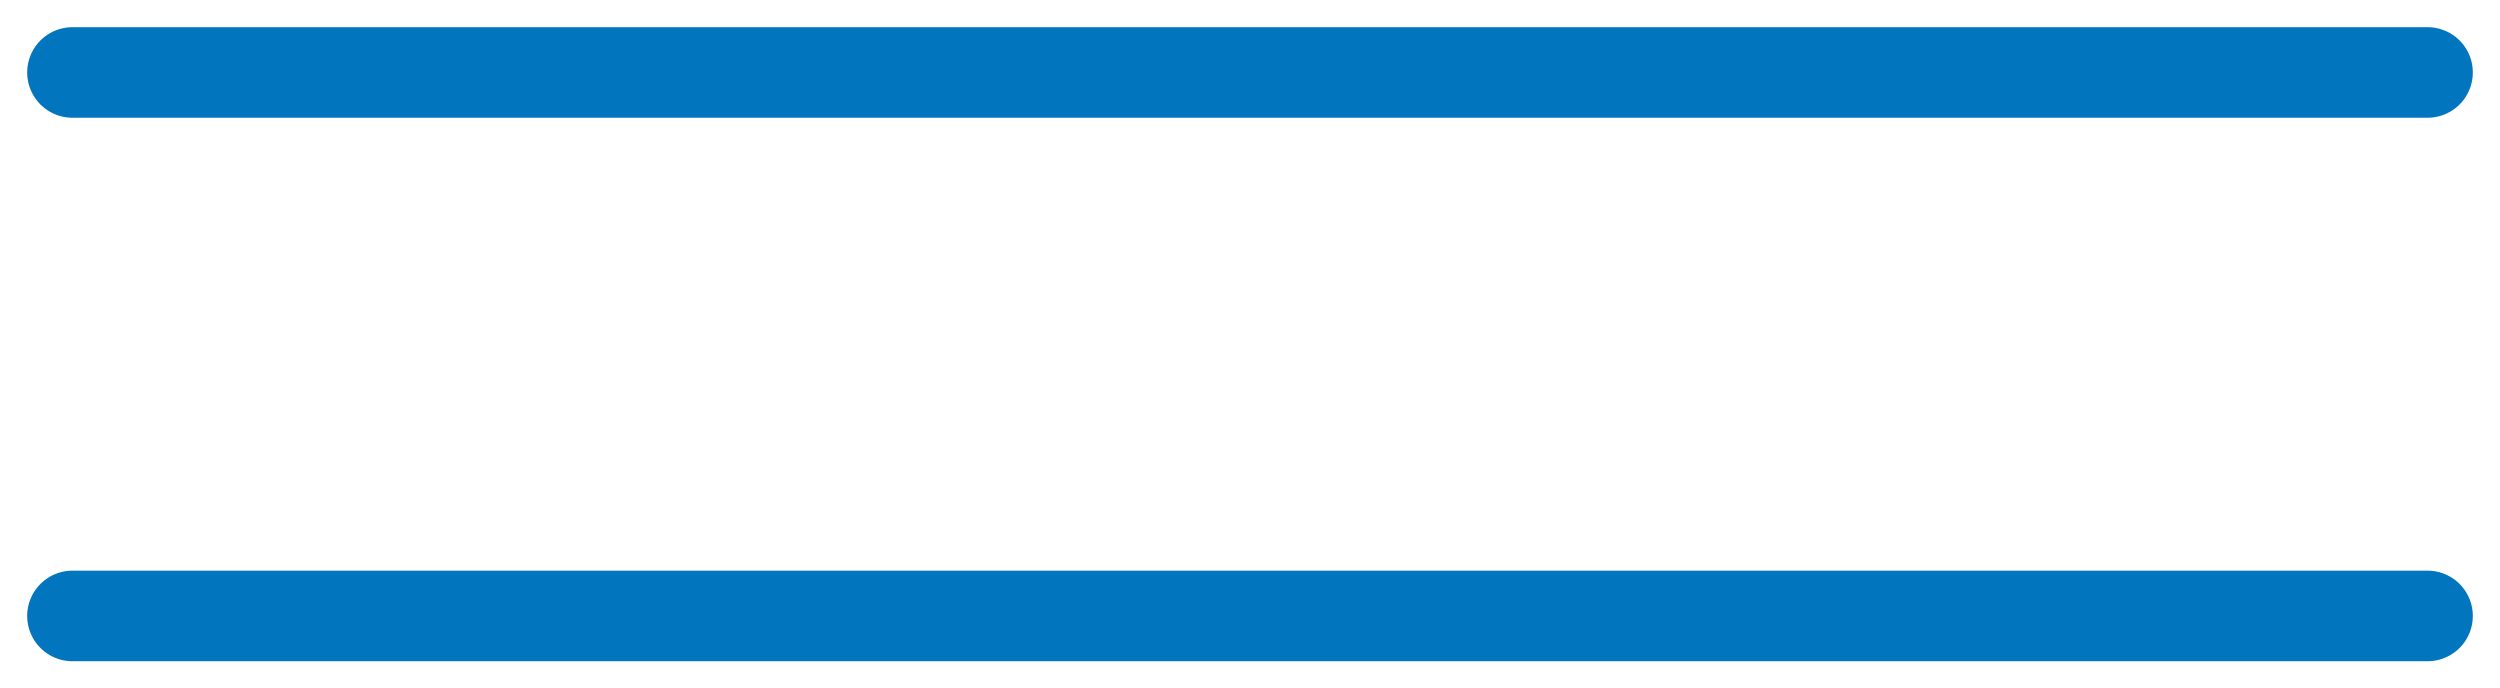
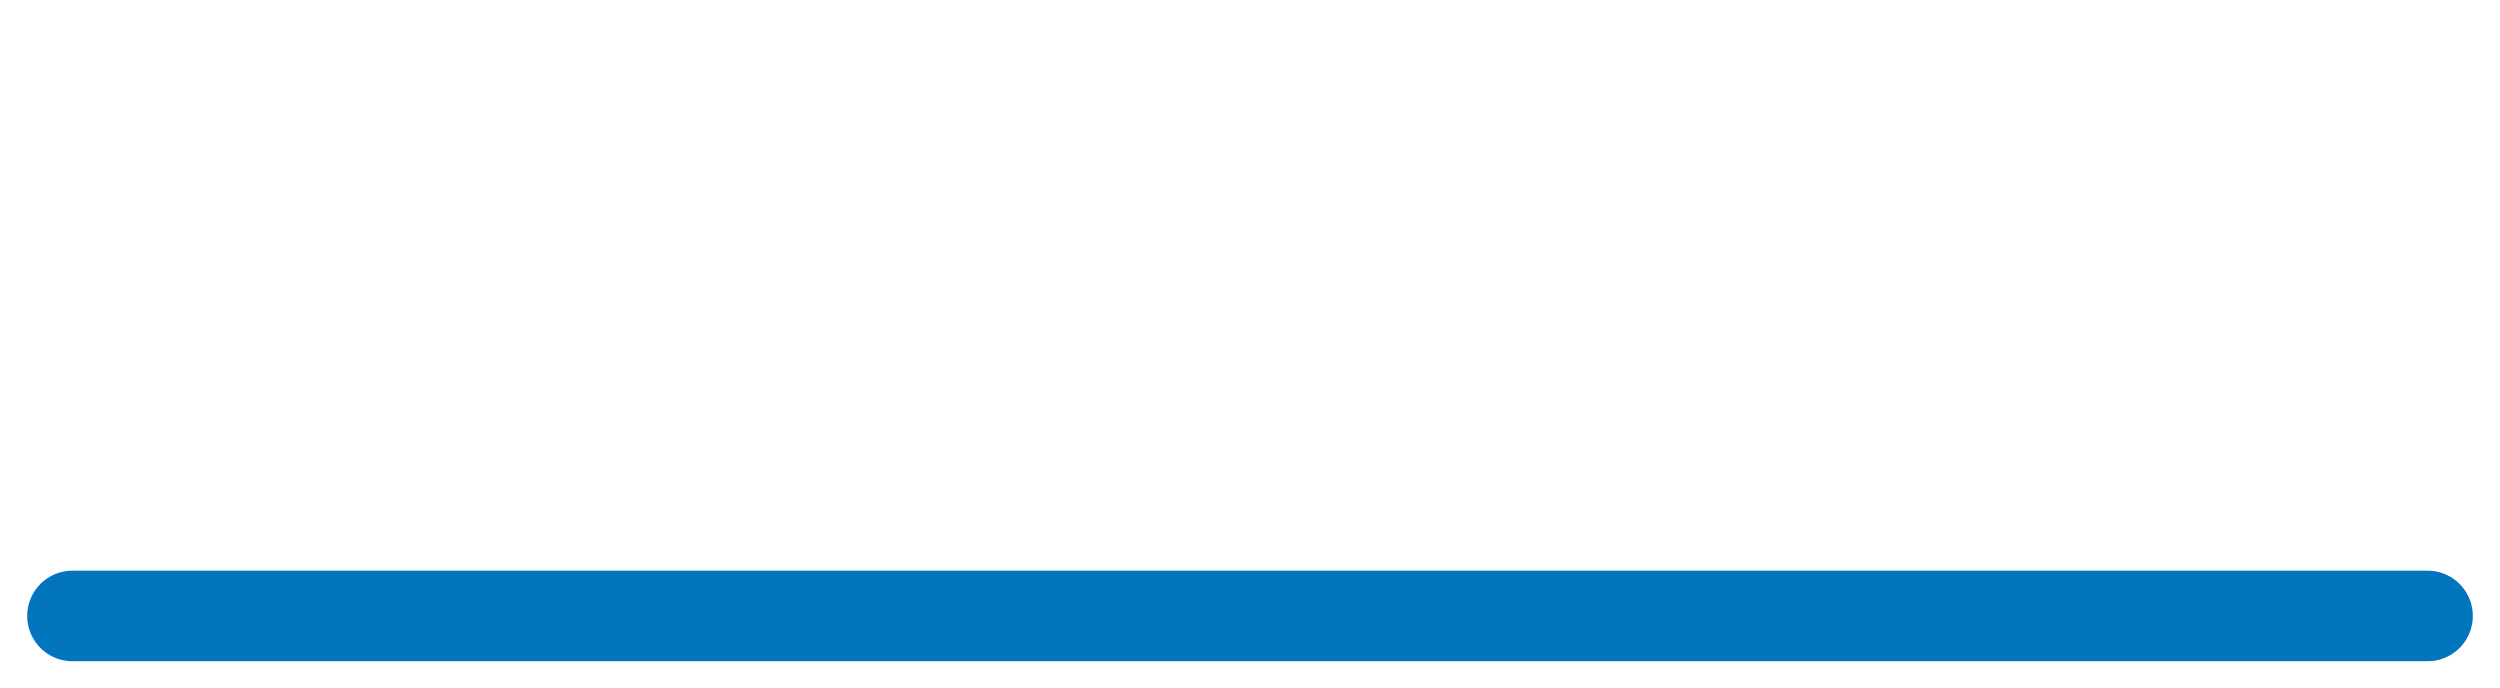
<svg xmlns="http://www.w3.org/2000/svg" width="69" height="19" viewBox="0 0 69 19" fill="none">
-   <path d="M2 2H67" stroke="#0175BD" stroke-width="2.5" stroke-linecap="round" />
  <path d="M2 17H67" stroke="#0175BD" stroke-width="2.5" stroke-linecap="round" />
</svg>